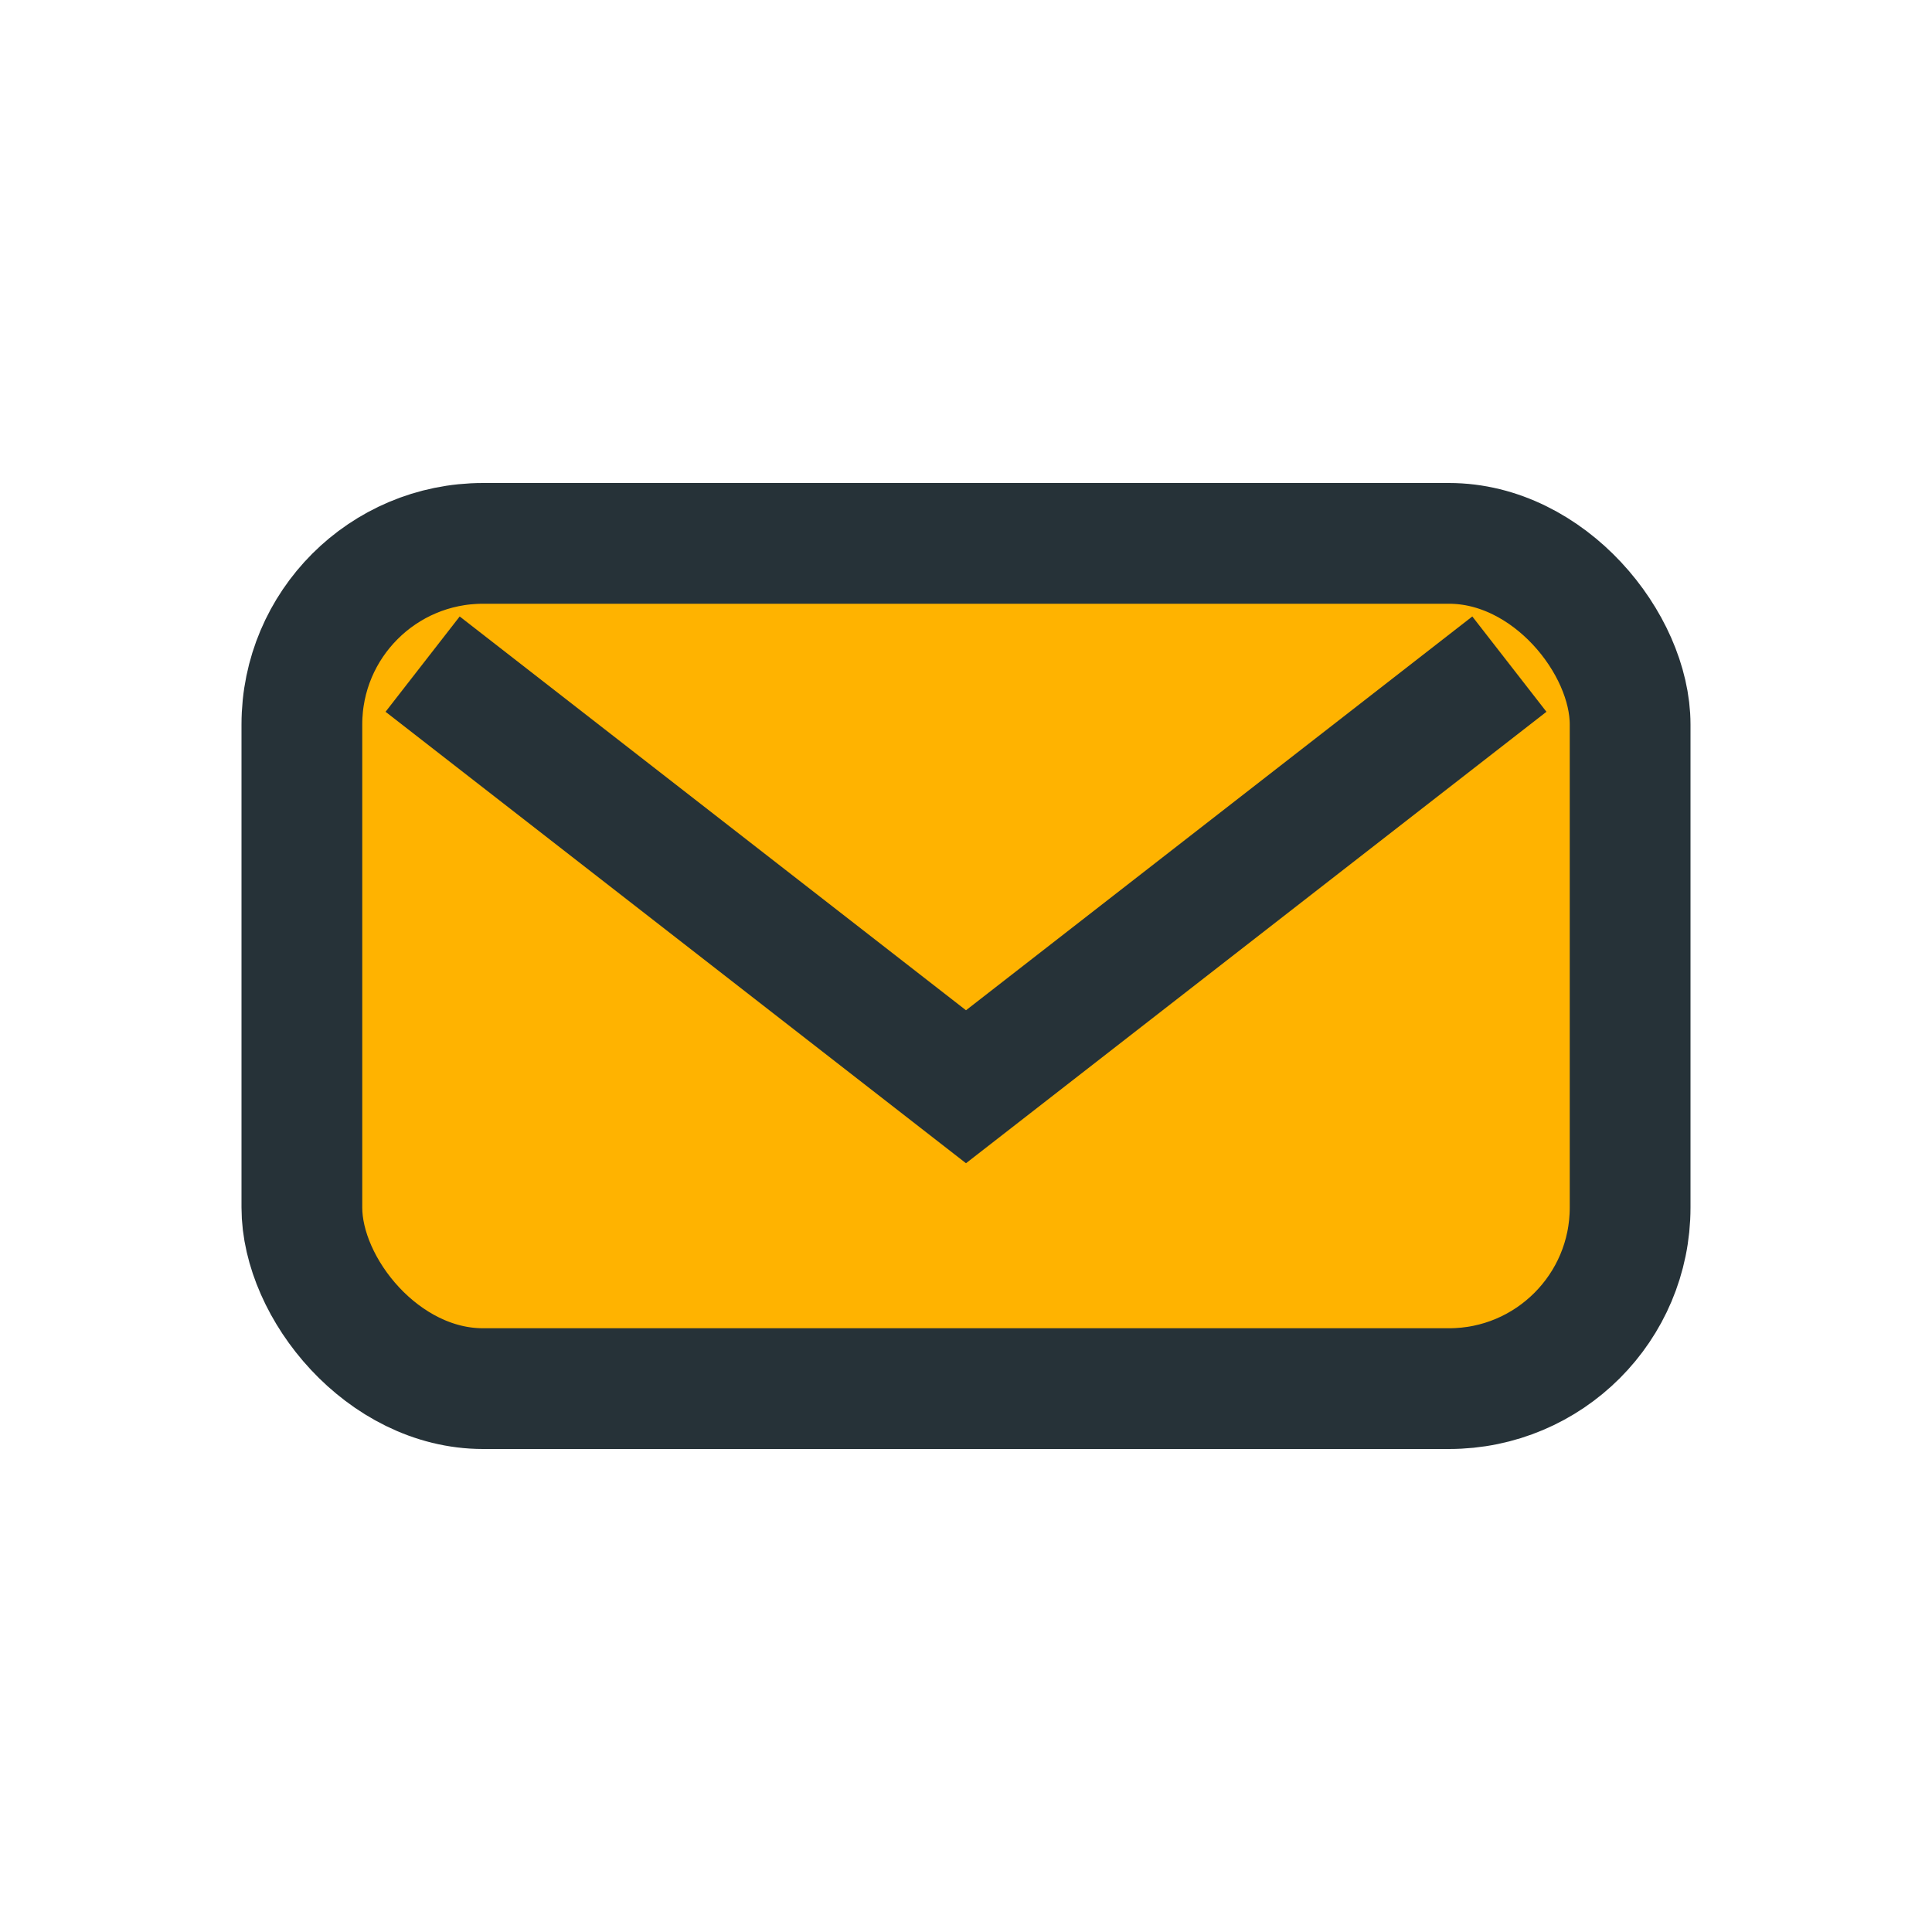
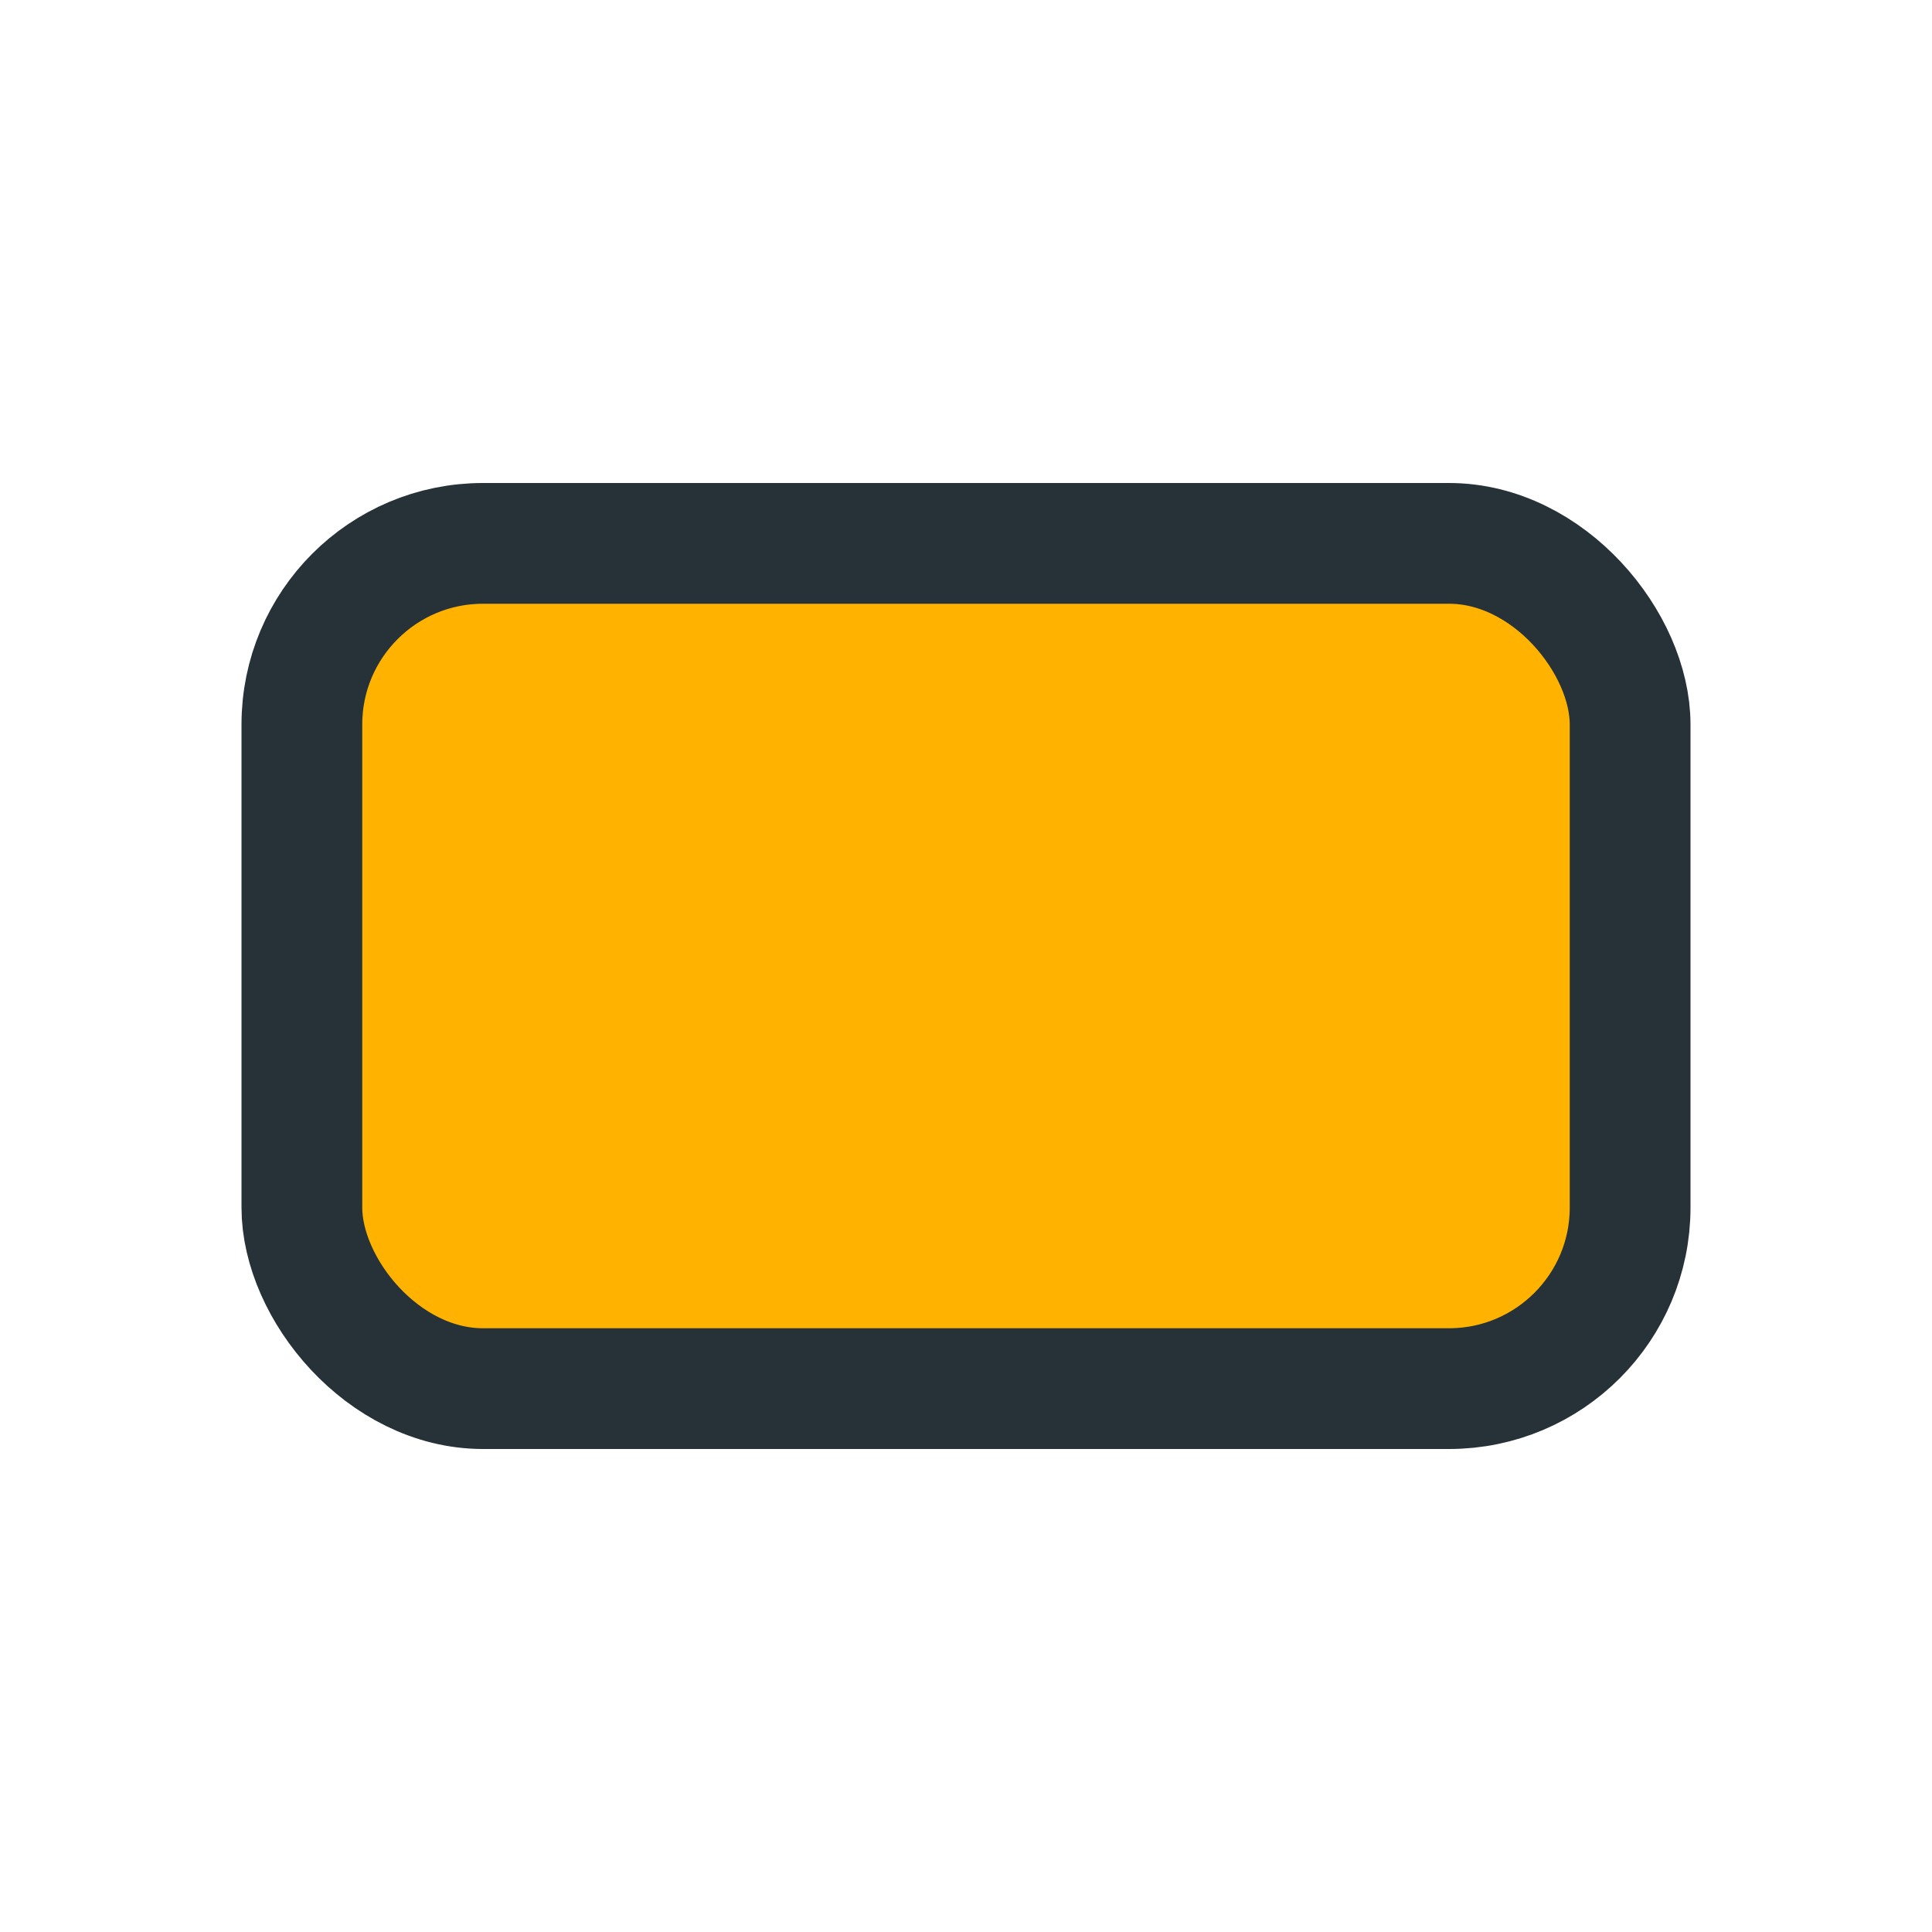
<svg xmlns="http://www.w3.org/2000/svg" width="32" height="32" viewBox="0 0 32 32">
  <rect x="5" y="9" width="22" height="14" rx="3" fill="#FFB300" stroke="#263238" stroke-width="2" />
-   <path d="M7 11l9 7 9-7" stroke="#263238" stroke-width="2" fill="none" />
</svg>